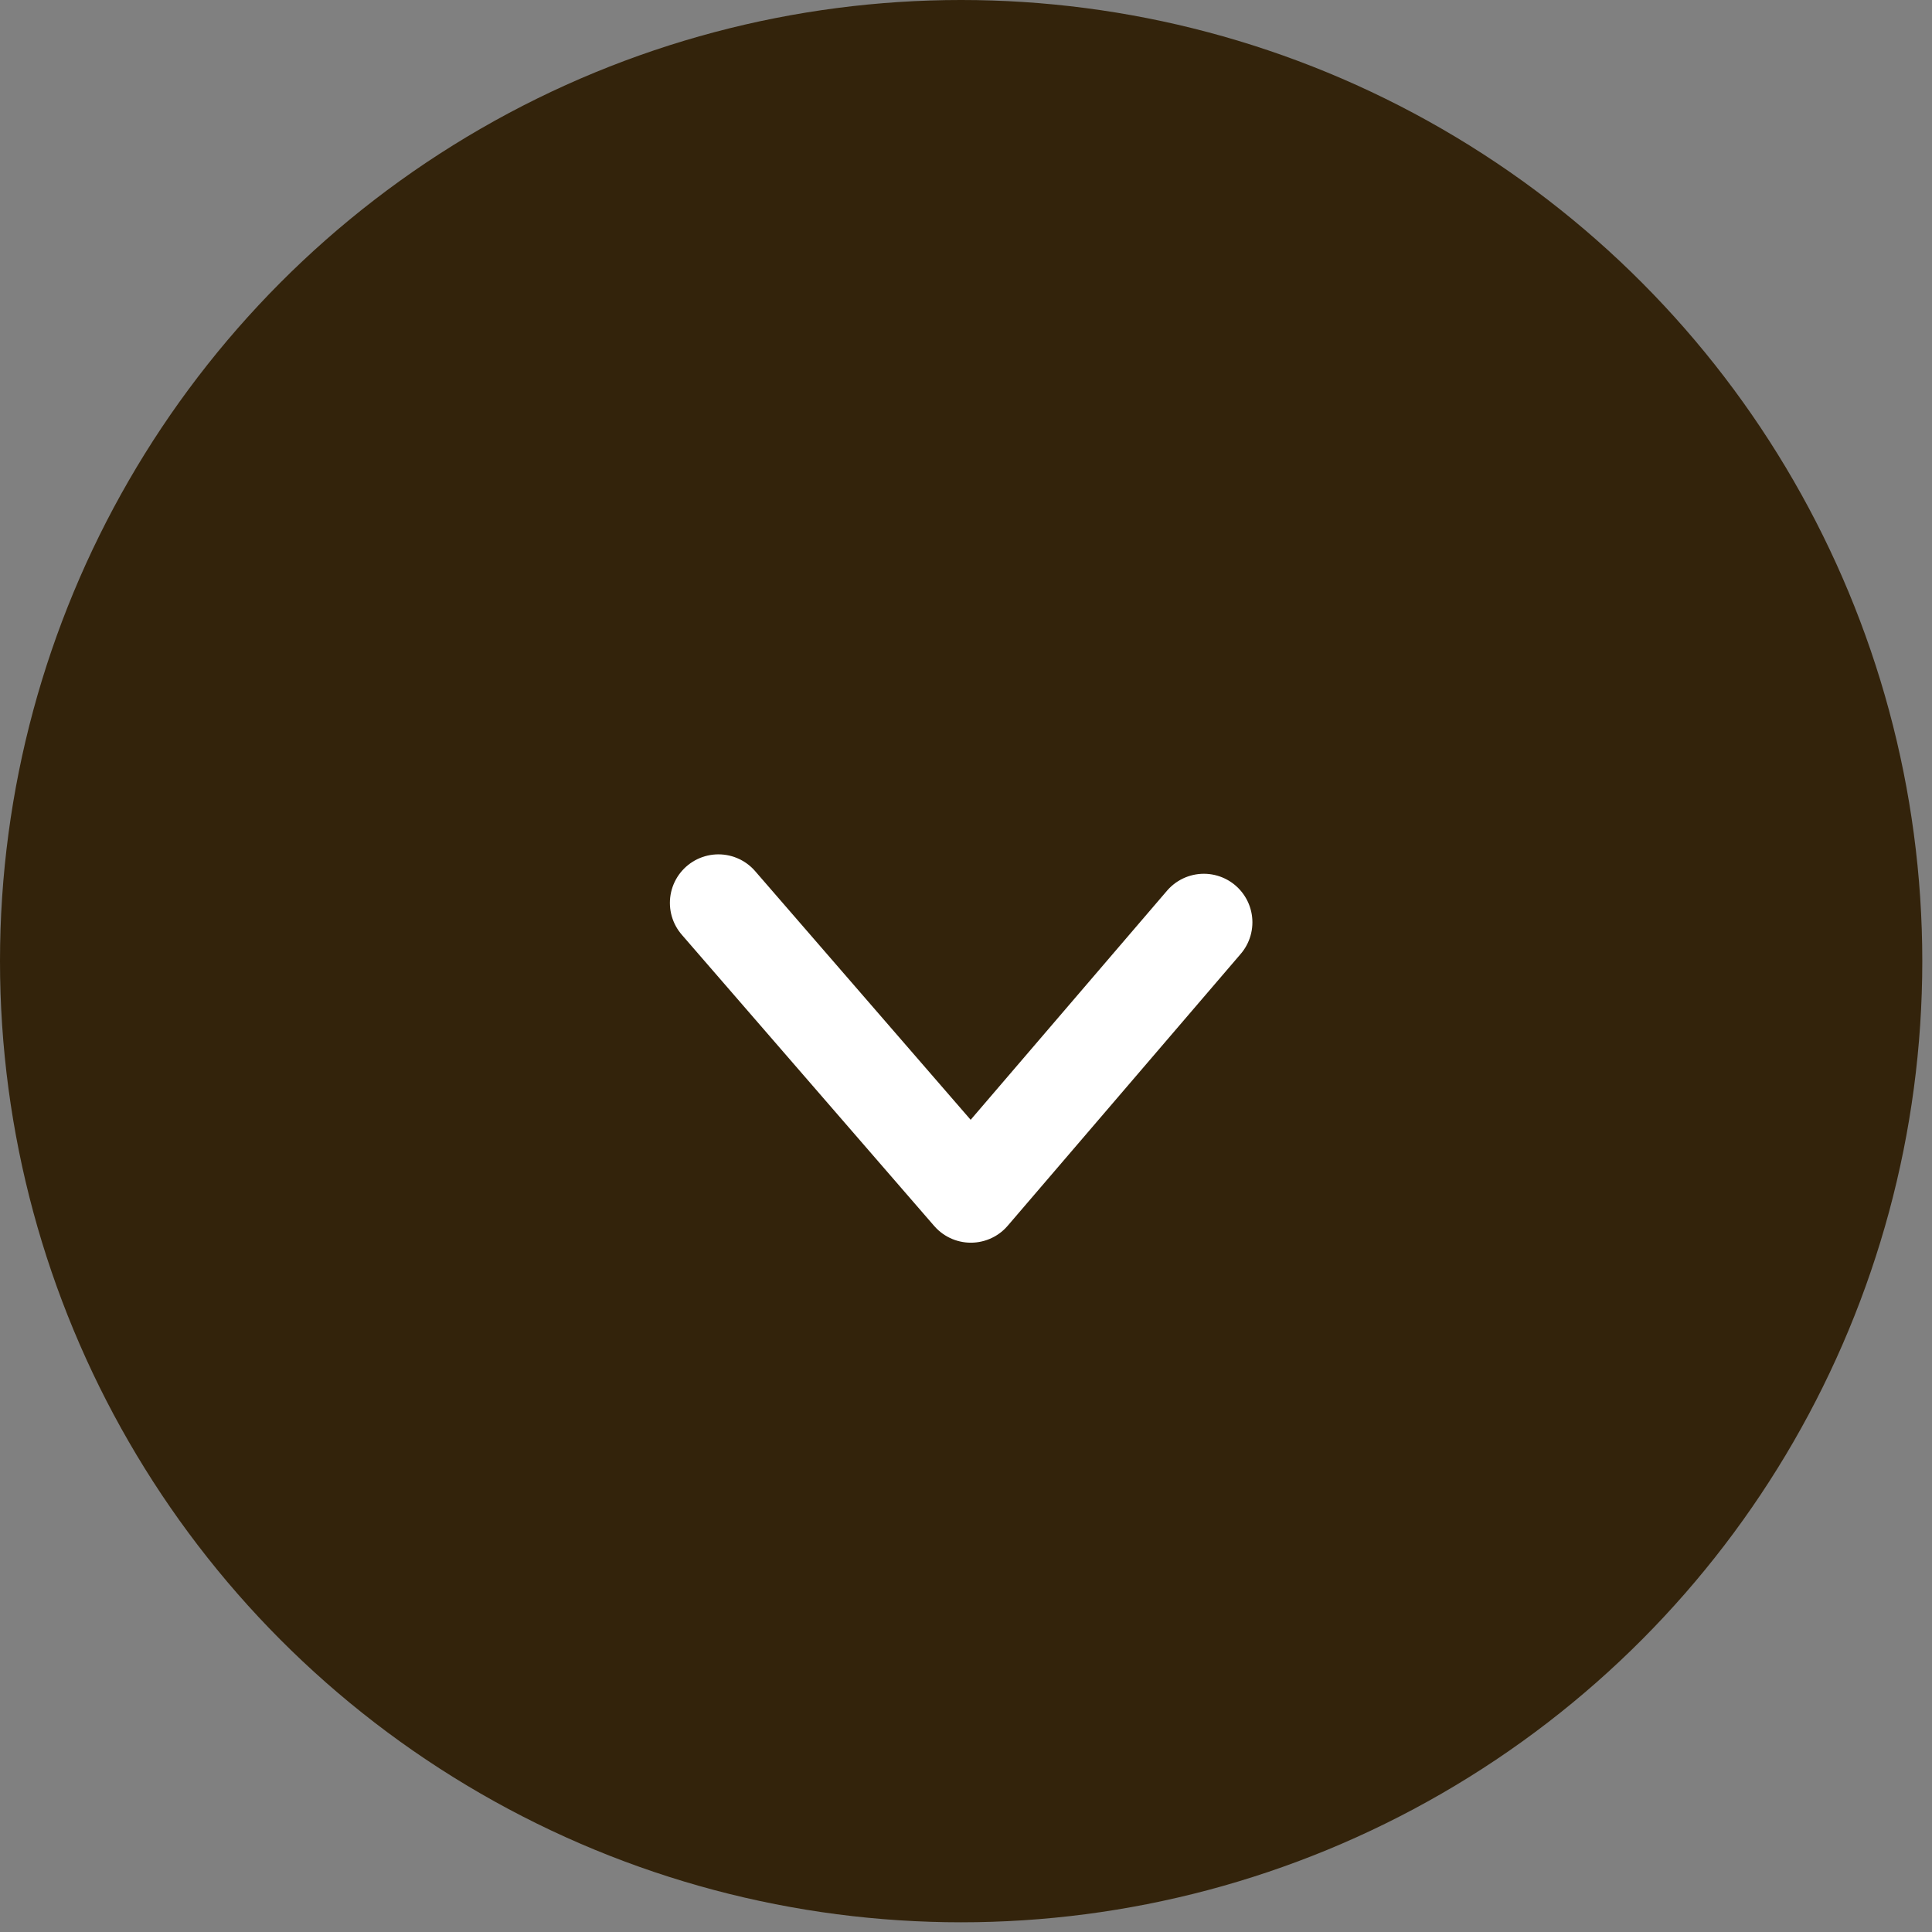
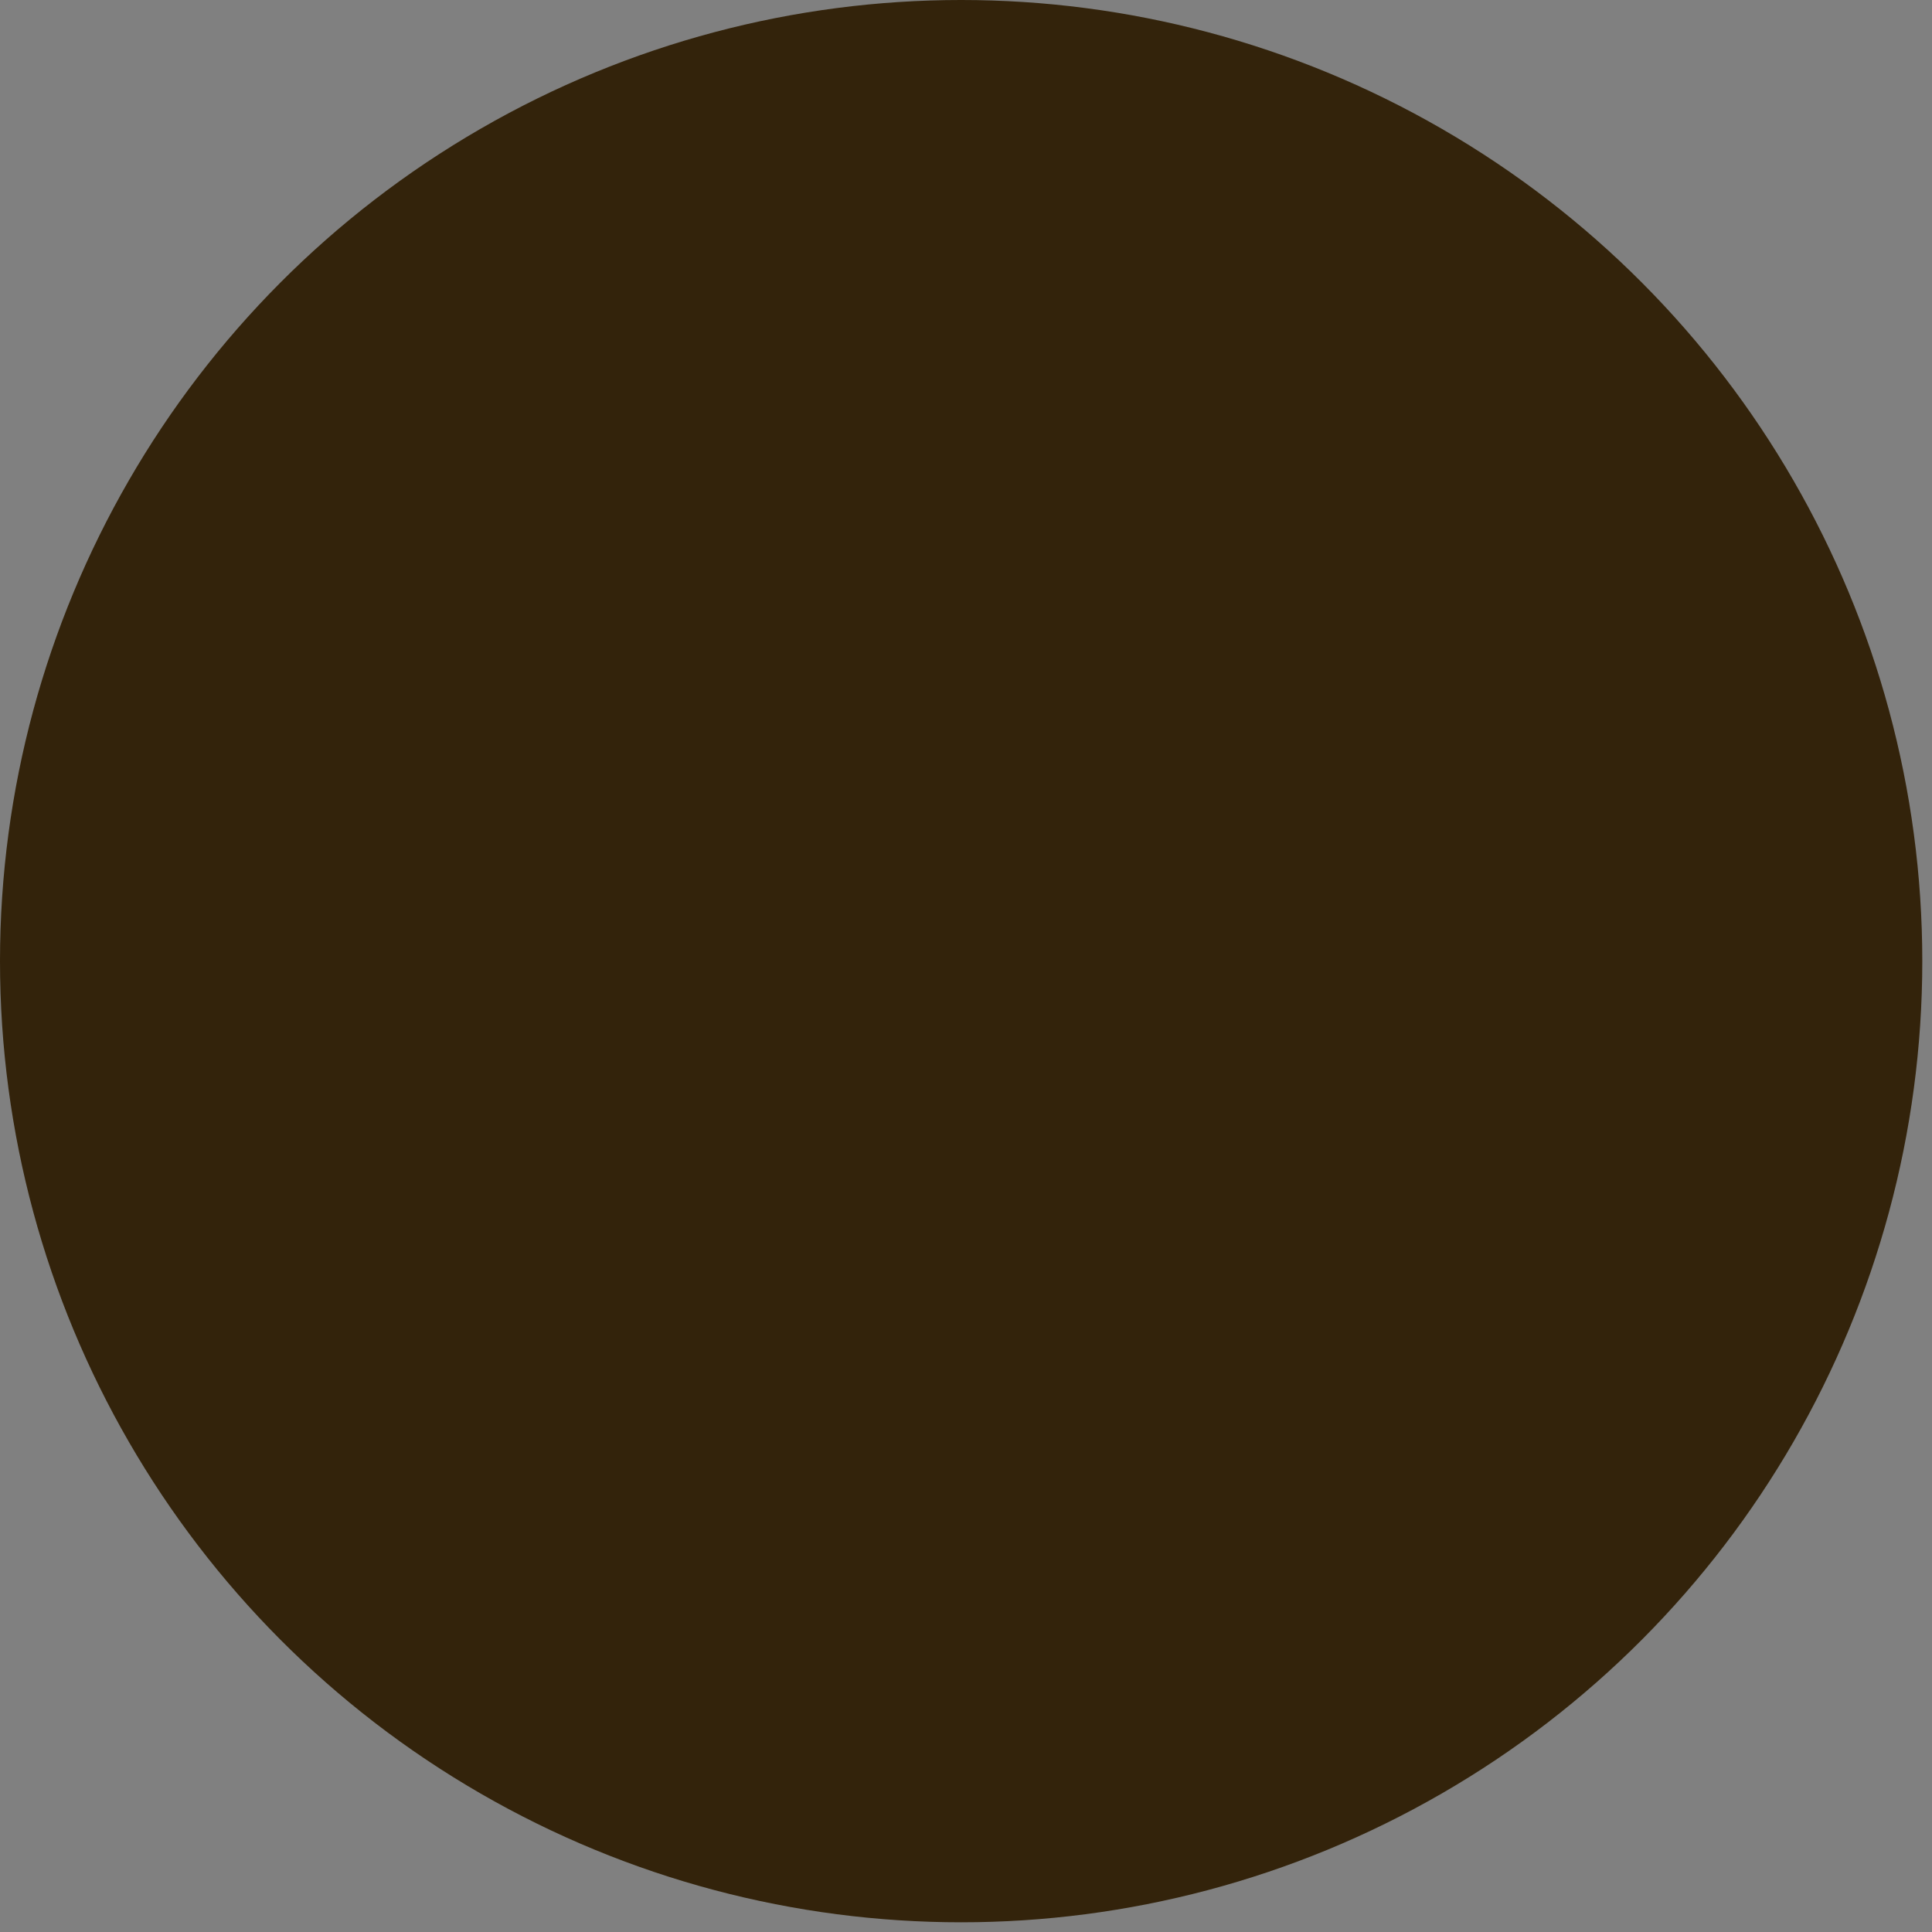
<svg xmlns="http://www.w3.org/2000/svg" viewBox="0 0 1.99 1.99">
  <rect x="0" y="0" width="1.99" height="1.99" fill="#808080" stroke="none" />
  <defs>
    <style>.cls-1{fill:#33230b;}.cls-2{fill:none;stroke:#fff;stroke-linecap:round;stroke-linejoin:round;stroke-width:0.1px;}</style>
  </defs>
  <g id="レイヤー_2" data-name="レイヤー 2">
    <g id="main">
      <circle class="cls-1" cx="0.99" cy="0.99" r="0.99" />
-       <polyline class="cls-2" points="1.24 0.95 1 1.23 0.74 0.93" />
    </g>
  </g>
</svg>